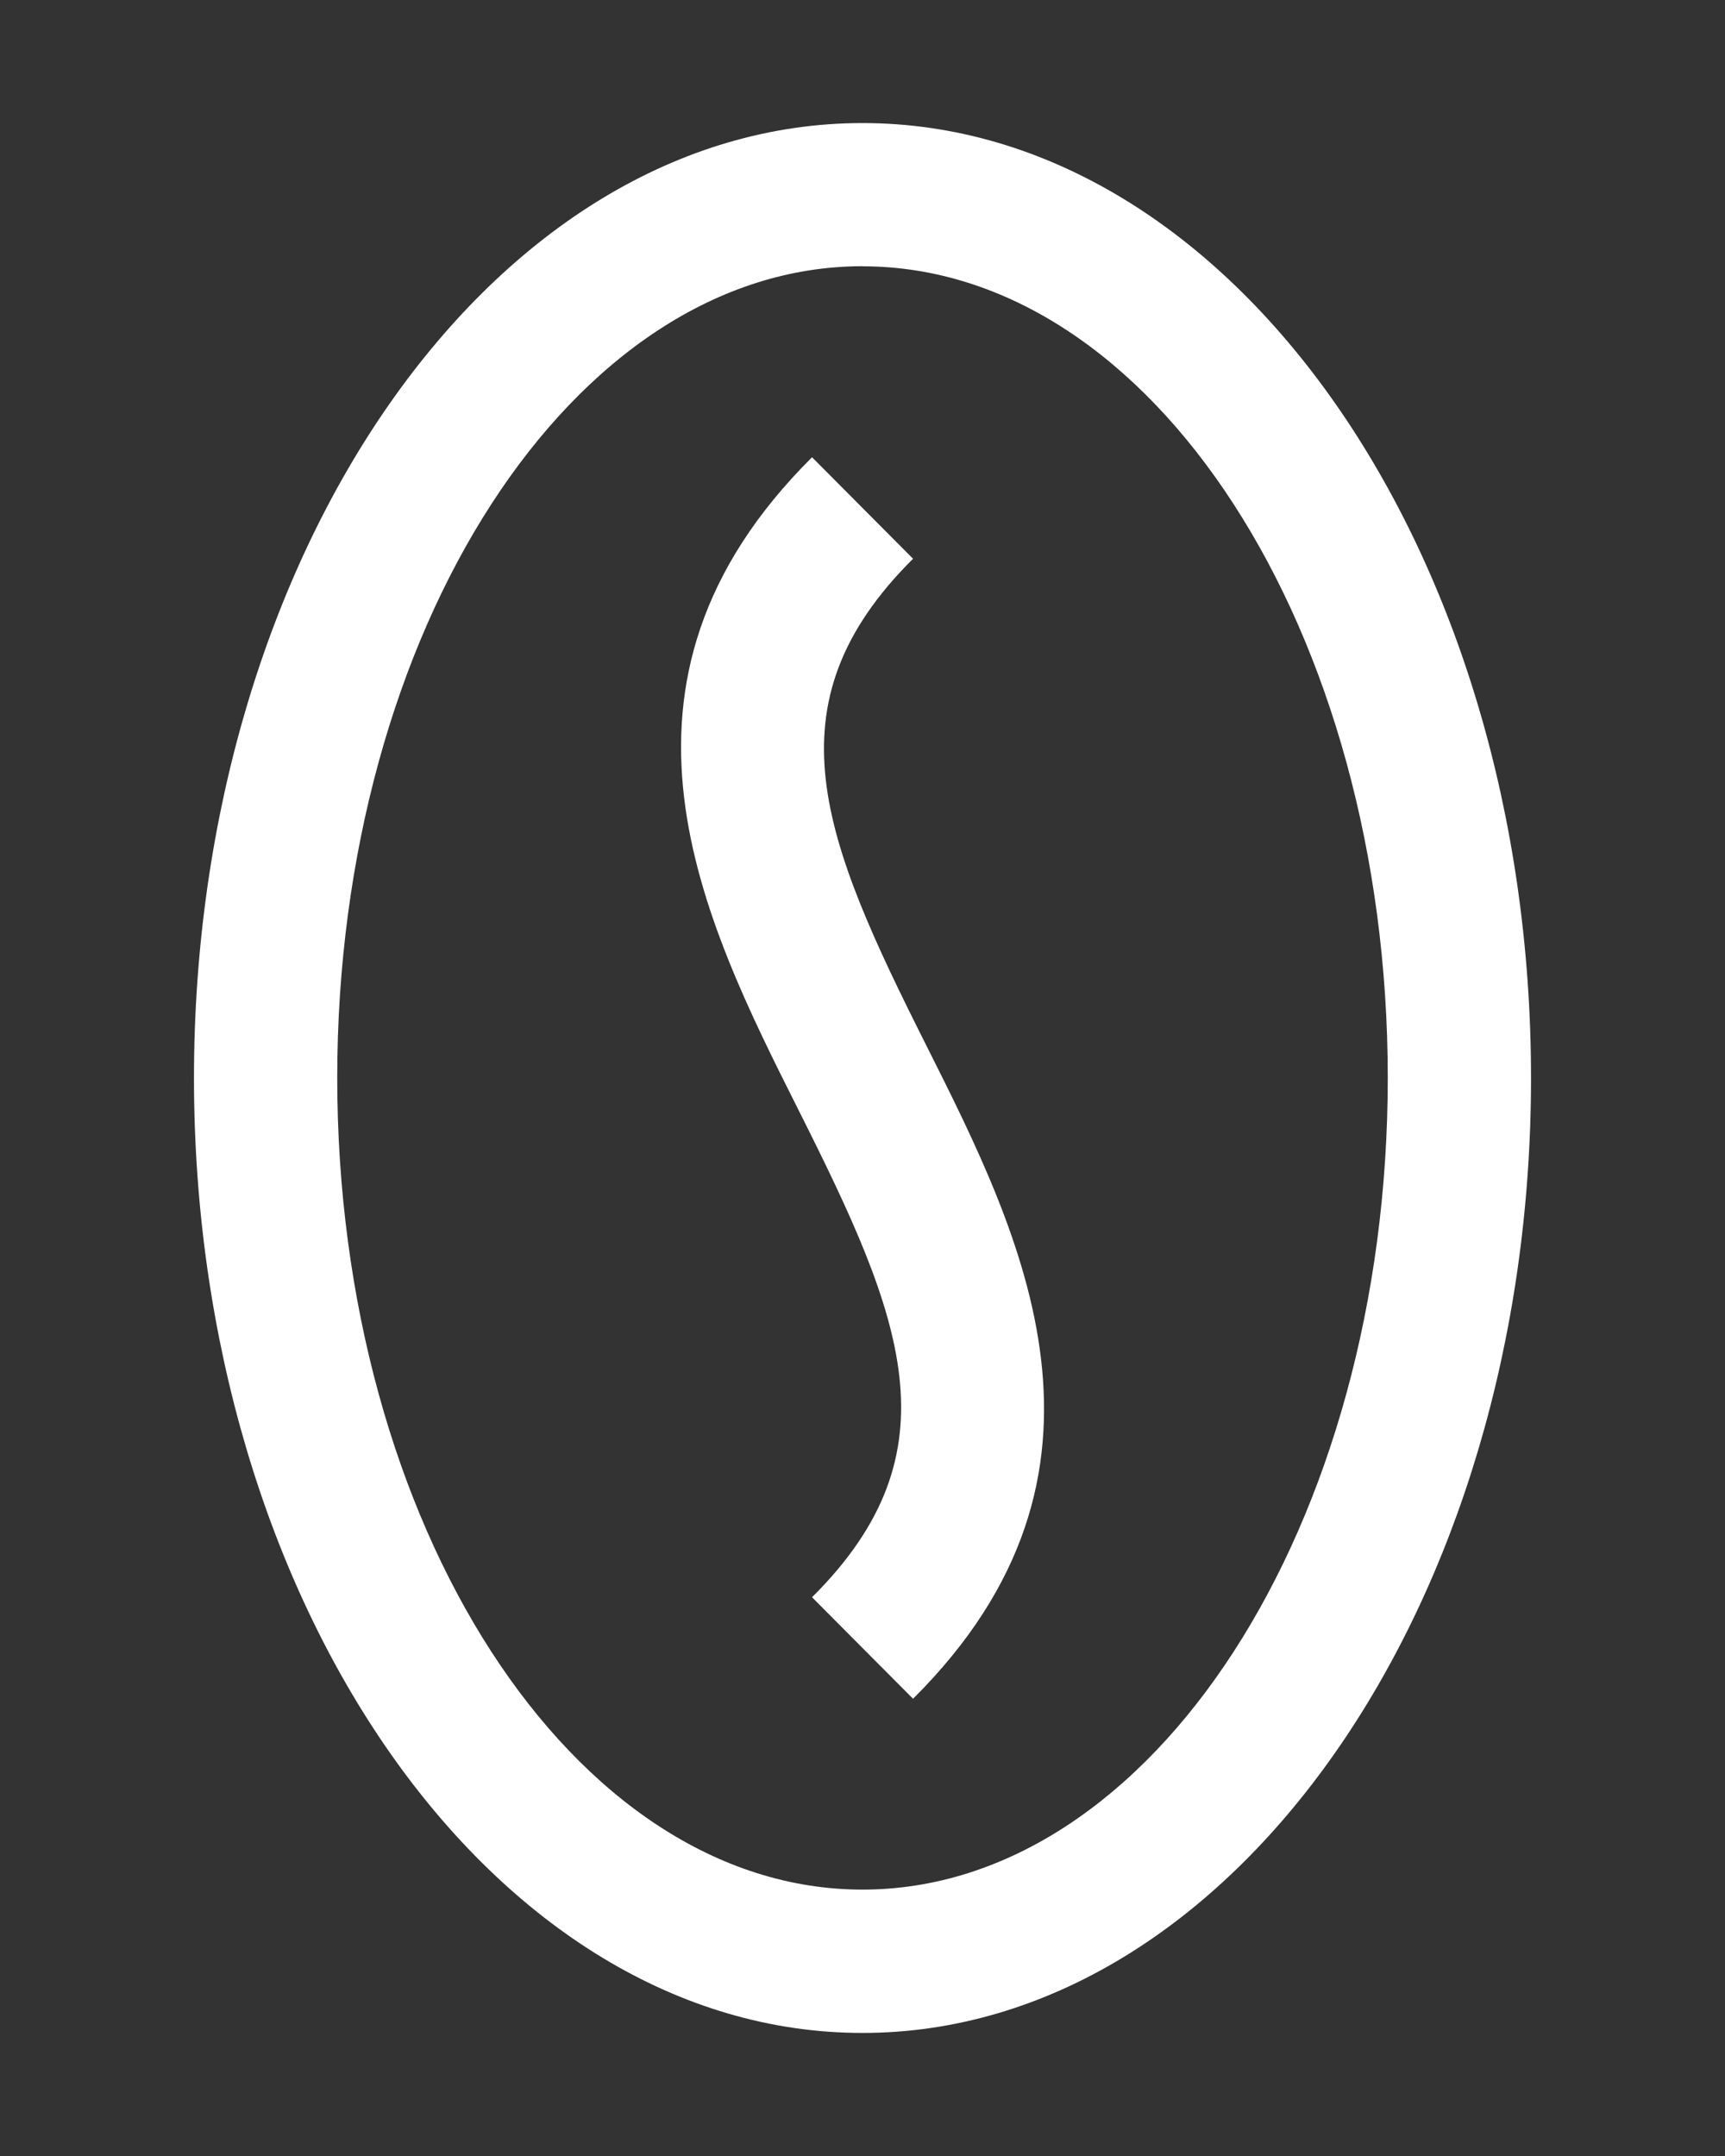
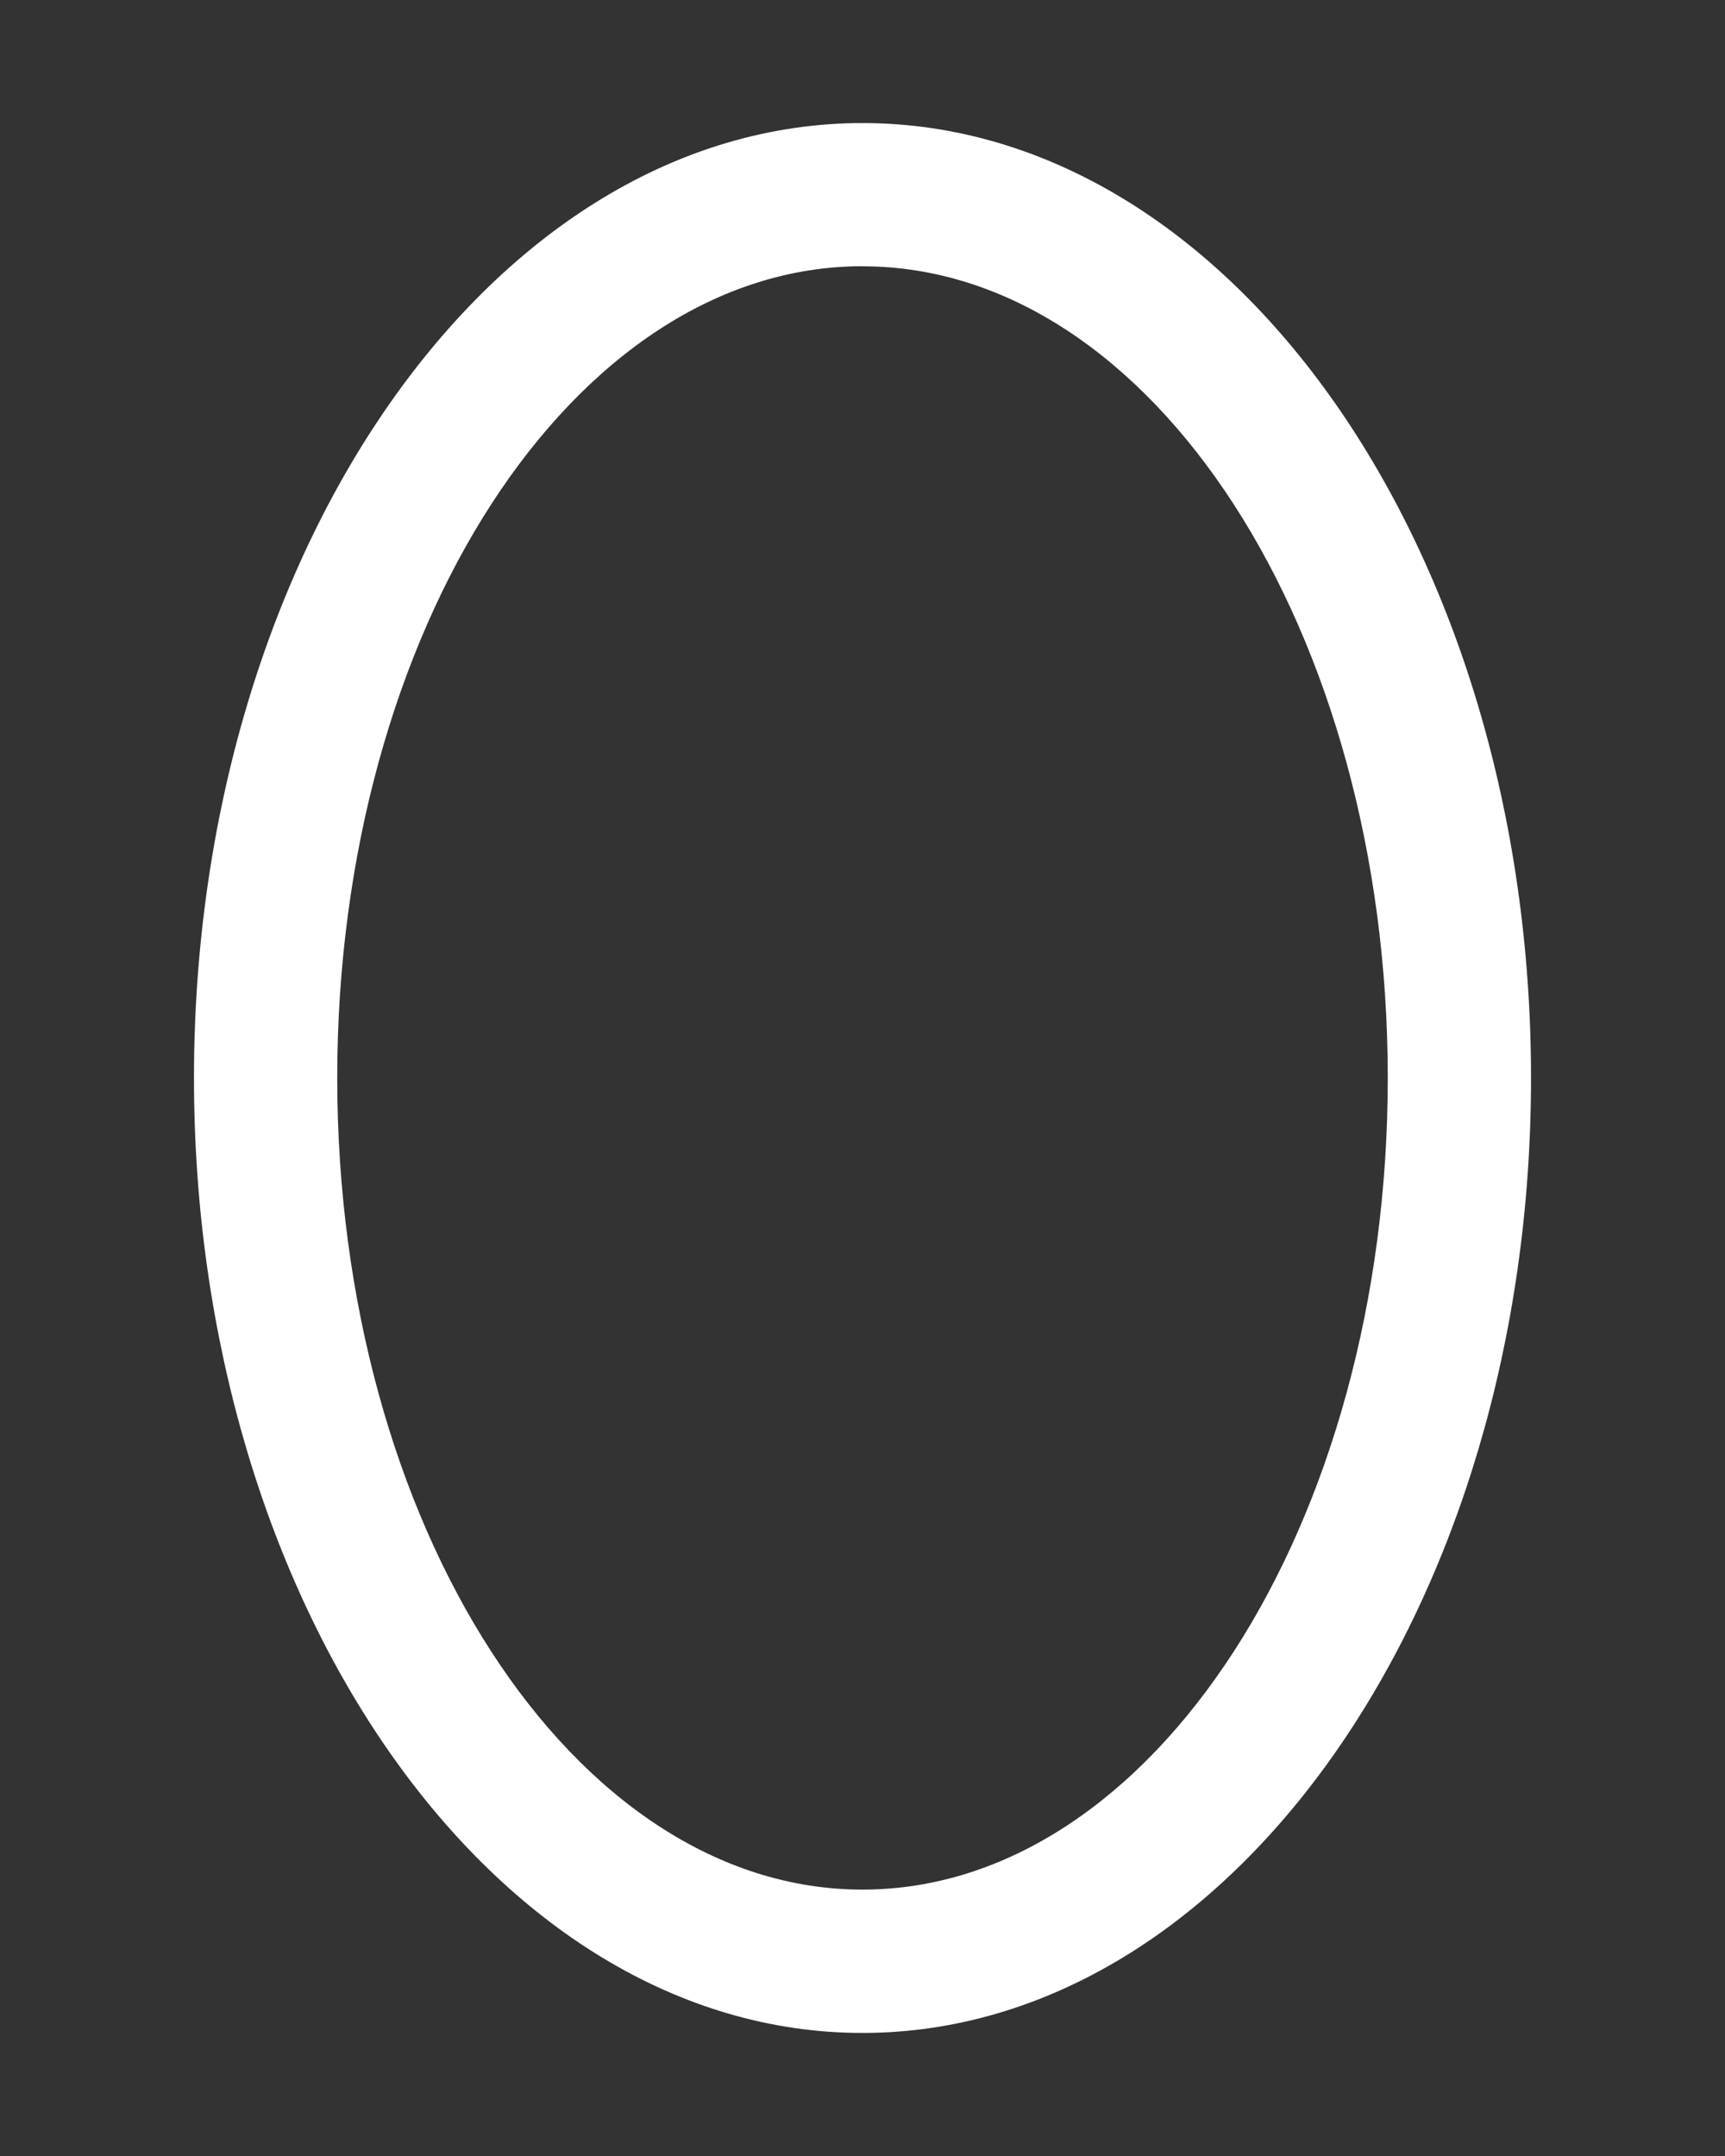
<svg xmlns="http://www.w3.org/2000/svg" id="Icons" viewBox="0 0 200 250">
  <rect x="0" y="0" width="200" height="250" fill="#333333" stroke="none" />
  <defs>
    <style>.cls-1{fill:#fff;}</style>
  </defs>
  <path class="cls-1" d="M100,235.73c-42.74,0-77.51-49.68-77.51-110.73S57.26,14.27,100,14.27s77.51,49.68,77.51,110.73-34.77,110.73-77.51,110.73Zm0-204.86c-33.58,0-60.9,42.23-60.9,94.12s27.32,94.12,60.9,94.12,60.9-42.23,60.9-94.12S133.58,30.88,100,30.88Z" />
-   <path class="cls-1" d="M105.86,196.98l-11.71-11.77c17.02-16.93,10.49-32.5-1.56-56.48-11.07-22.03-24.85-49.44,1.56-75.71l11.71,11.77c-17.02,16.93-10.49,32.5,1.56,56.48,11.07,22.03,24.85,49.44-1.56,75.71Z" />
</svg>